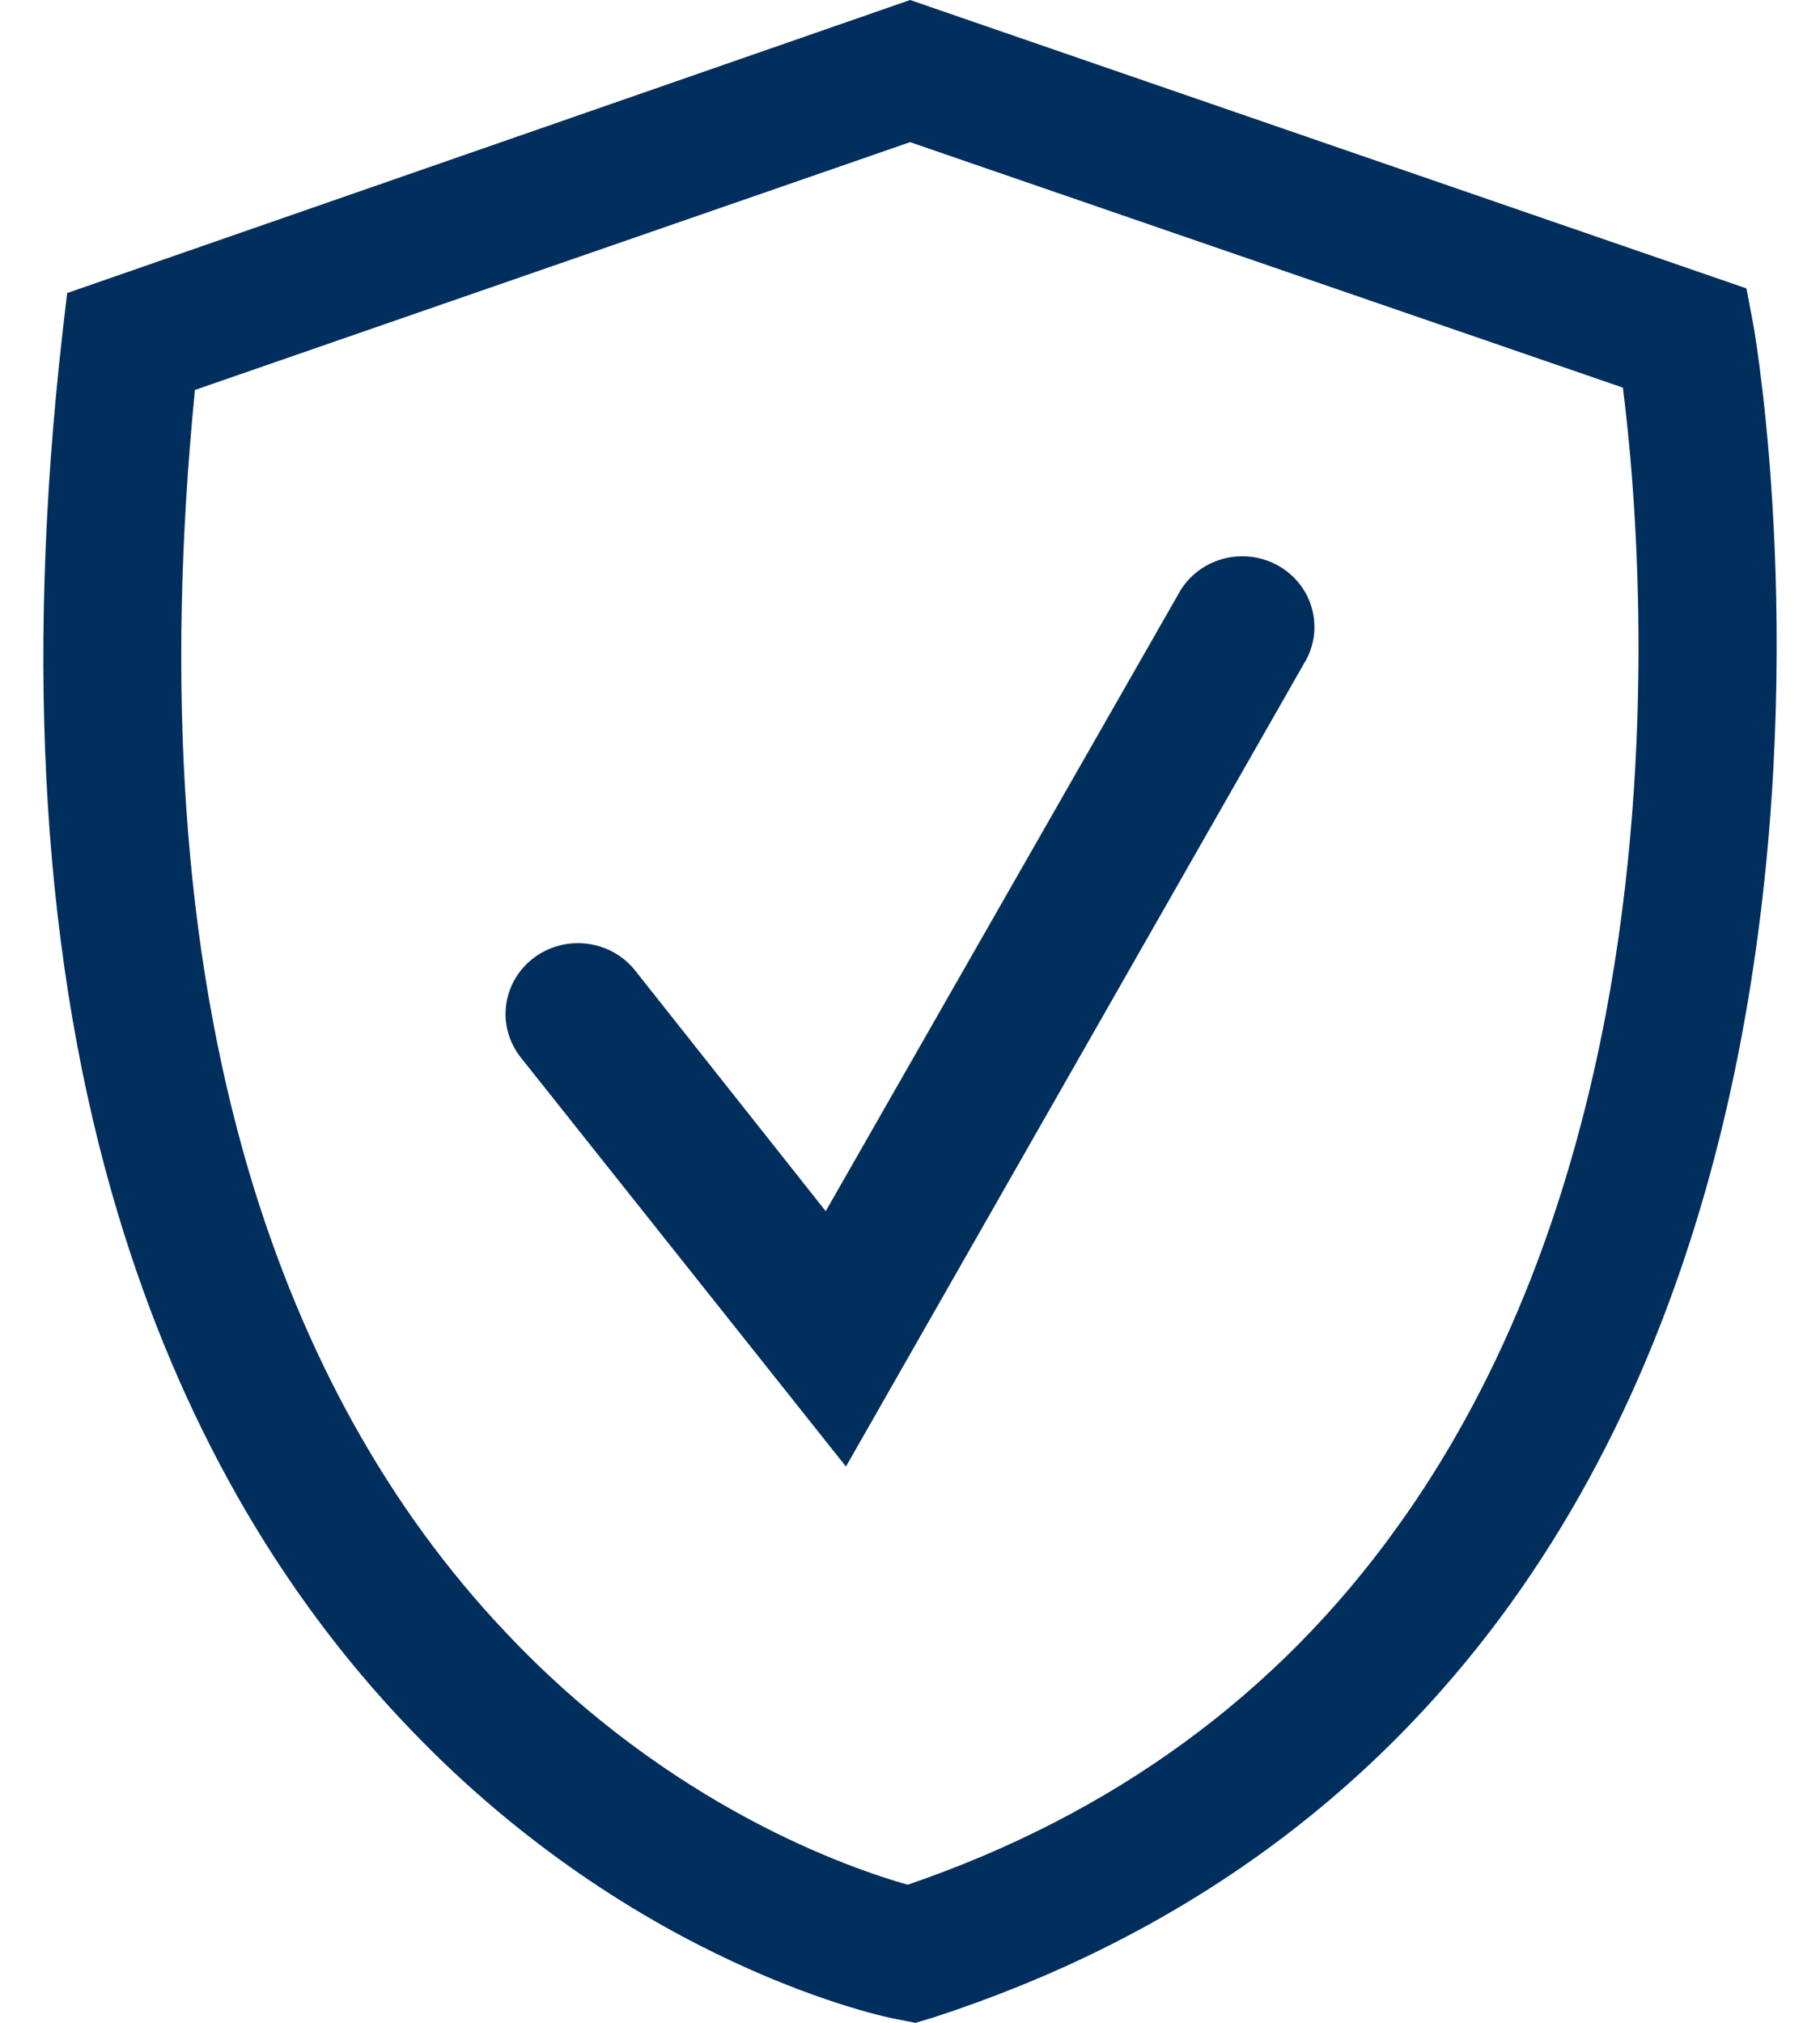
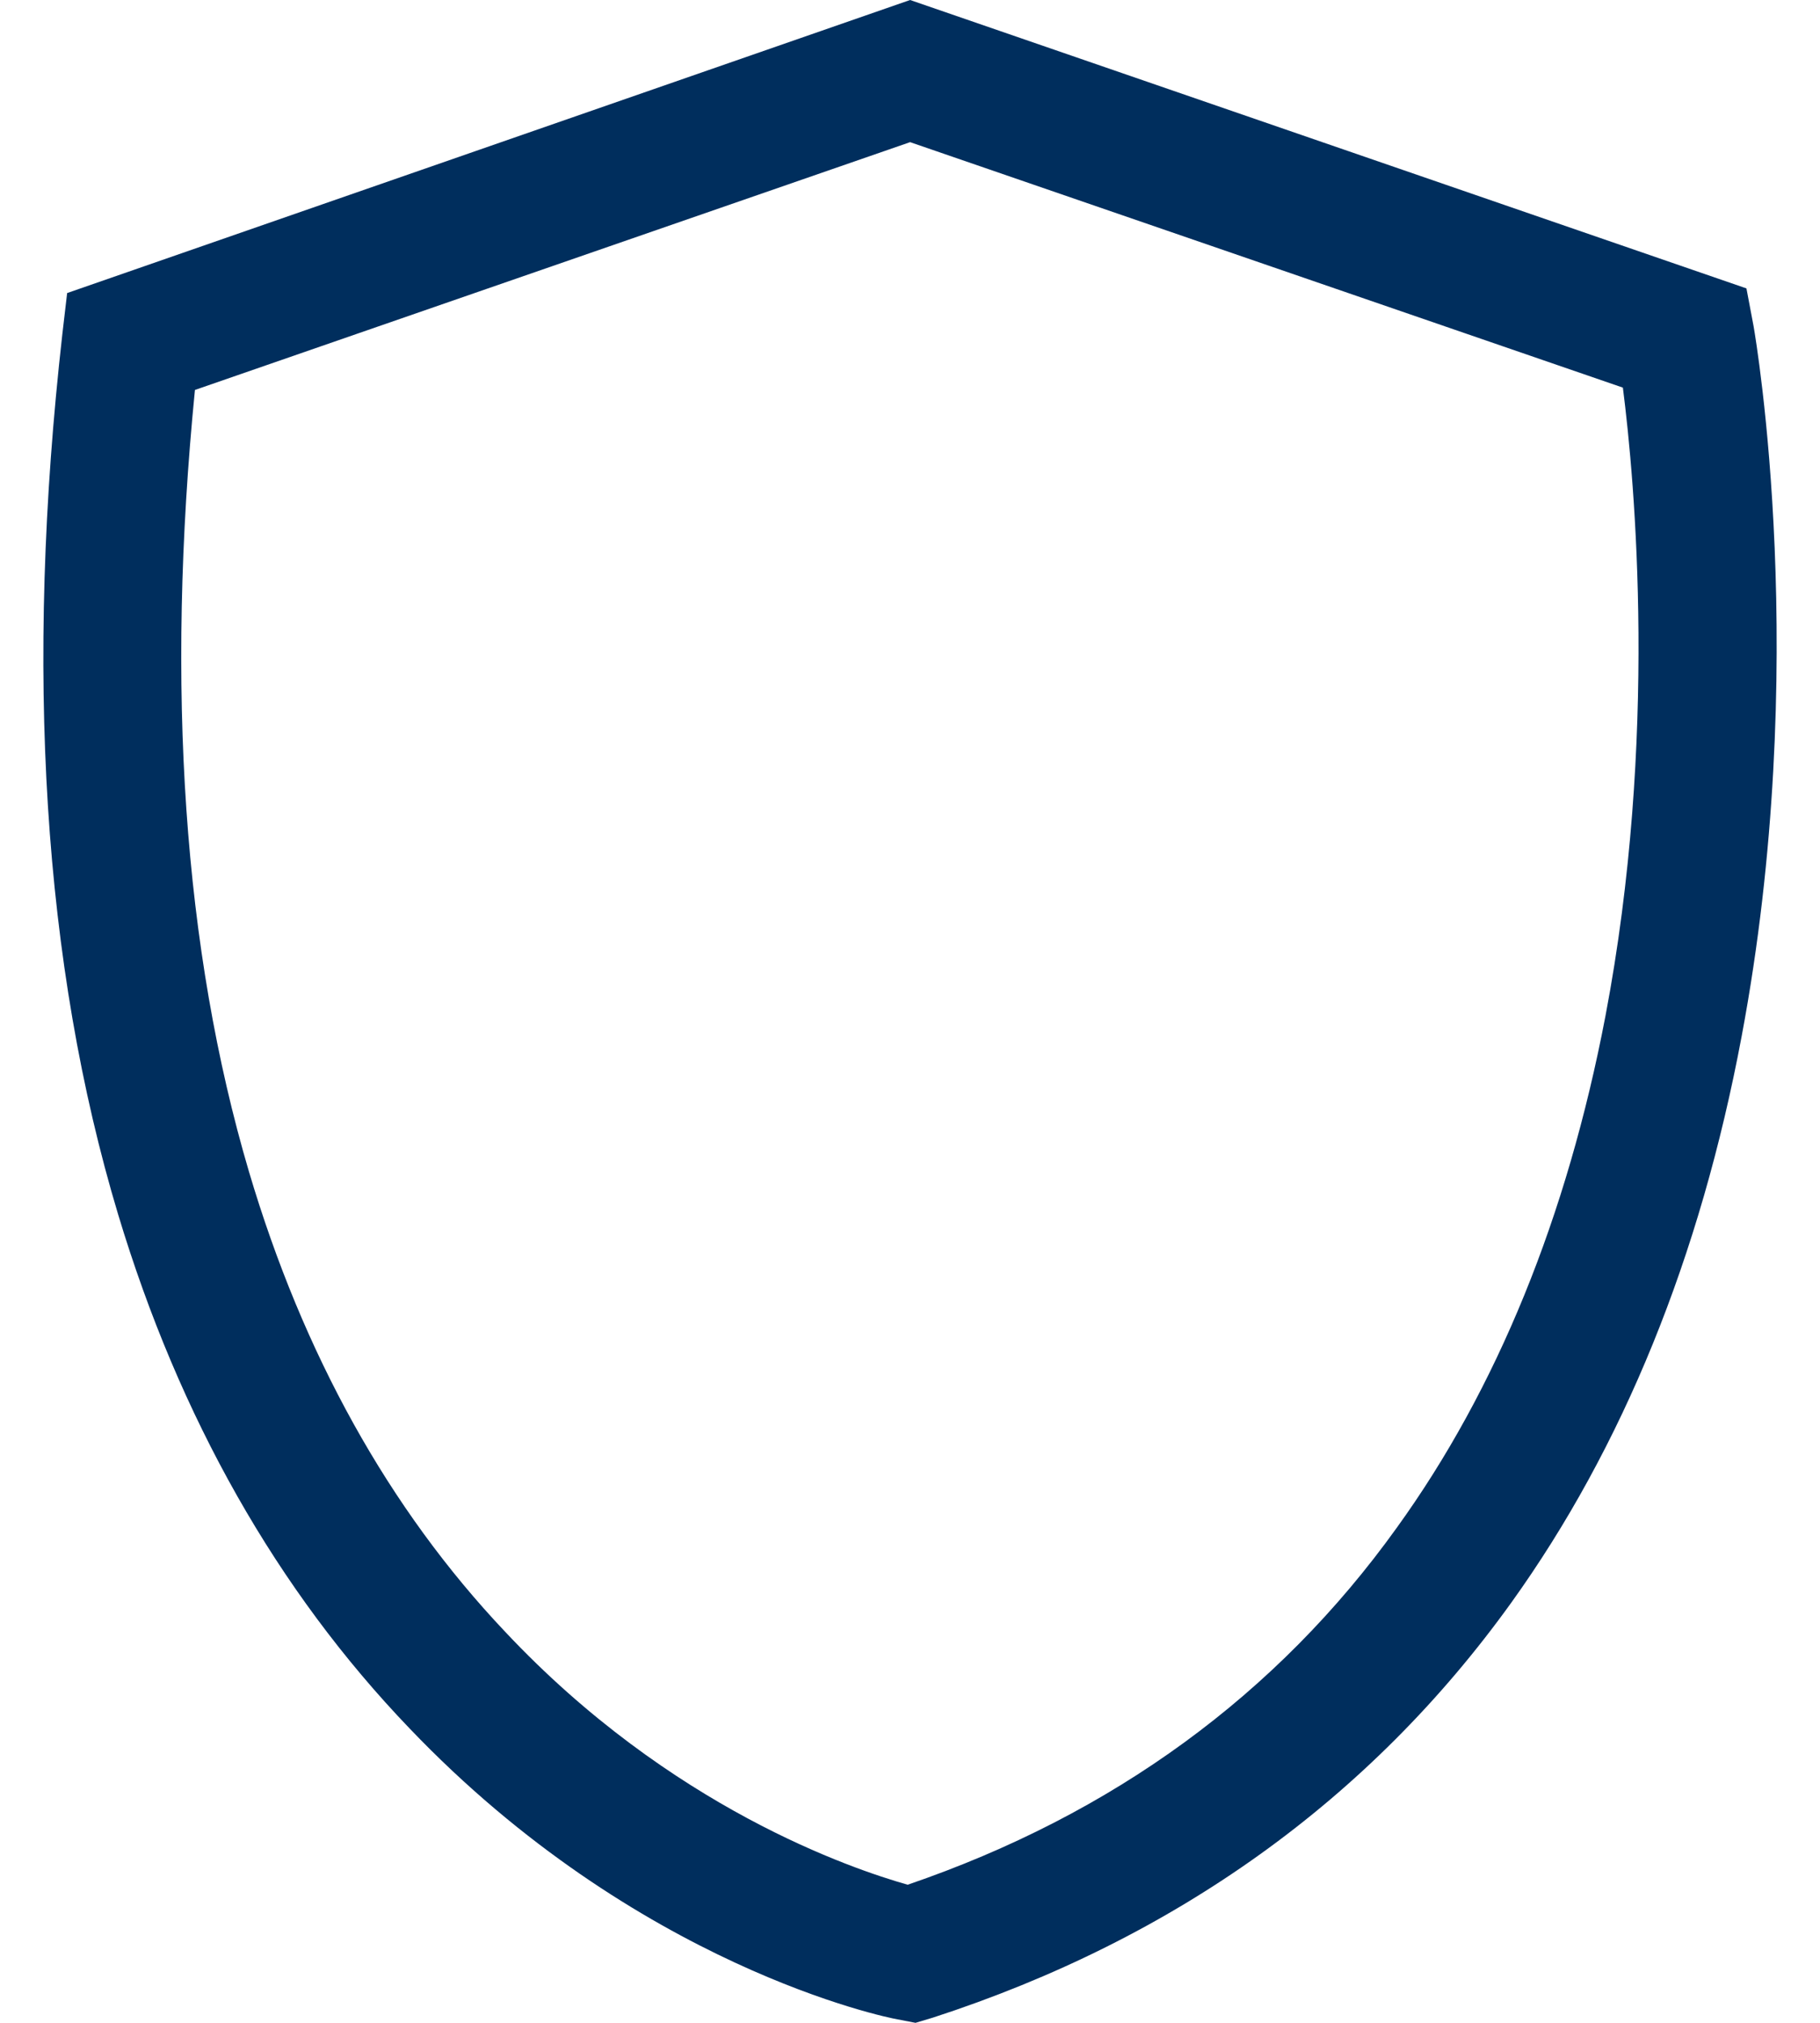
<svg xmlns="http://www.w3.org/2000/svg" width="36" height="40" viewBox="0 0 36 40" fill="none">
-   <path d="M16.733 29L10.302 20.912C10.069 20.618 9.964 20.246 10.011 19.878C10.058 19.509 10.253 19.173 10.553 18.945C10.853 18.717 11.233 18.615 11.61 18.661C11.987 18.707 12.33 18.898 12.563 19.191L16.333 23.95L23.3 11.762C23.388 11.594 23.509 11.446 23.656 11.325C23.803 11.205 23.974 11.115 24.158 11.06C24.342 11.006 24.535 10.988 24.726 11.008C24.917 11.028 25.102 11.086 25.27 11.178C25.437 11.27 25.584 11.393 25.702 11.542C25.819 11.691 25.905 11.861 25.953 12.043C26.002 12.225 26.013 12.414 25.985 12.6C25.957 12.786 25.891 12.964 25.791 13.125L16.733 29Z" fill="#002E5D" />
  <path d="M18.109 40L17.753 39.931C17.539 39.897 12.602 38.887 8.105 34.182C5.482 31.451 3.547 28.032 2.337 24.016C0.853 19.082 0.486 13.23 1.233 6.609L1.328 5.795L18.002 0L34.545 5.703L34.688 6.46C34.735 6.736 35.827 13.161 34.45 20.493C33.632 24.854 32.101 28.617 29.893 31.692C27.104 35.571 23.259 38.336 18.453 39.897L18.109 40ZM3.856 7.711C3.274 13.597 3.63 18.784 4.924 23.167C5.992 26.77 7.689 29.834 9.991 32.266C13.267 35.754 16.863 36.959 17.954 37.269C22.013 35.881 25.265 33.505 27.627 30.212C29.608 27.47 30.997 24.062 31.756 20.092C32.801 14.595 32.338 9.524 32.101 7.665L18.002 2.811L3.856 7.711Z" fill="#002E5D" />
</svg>